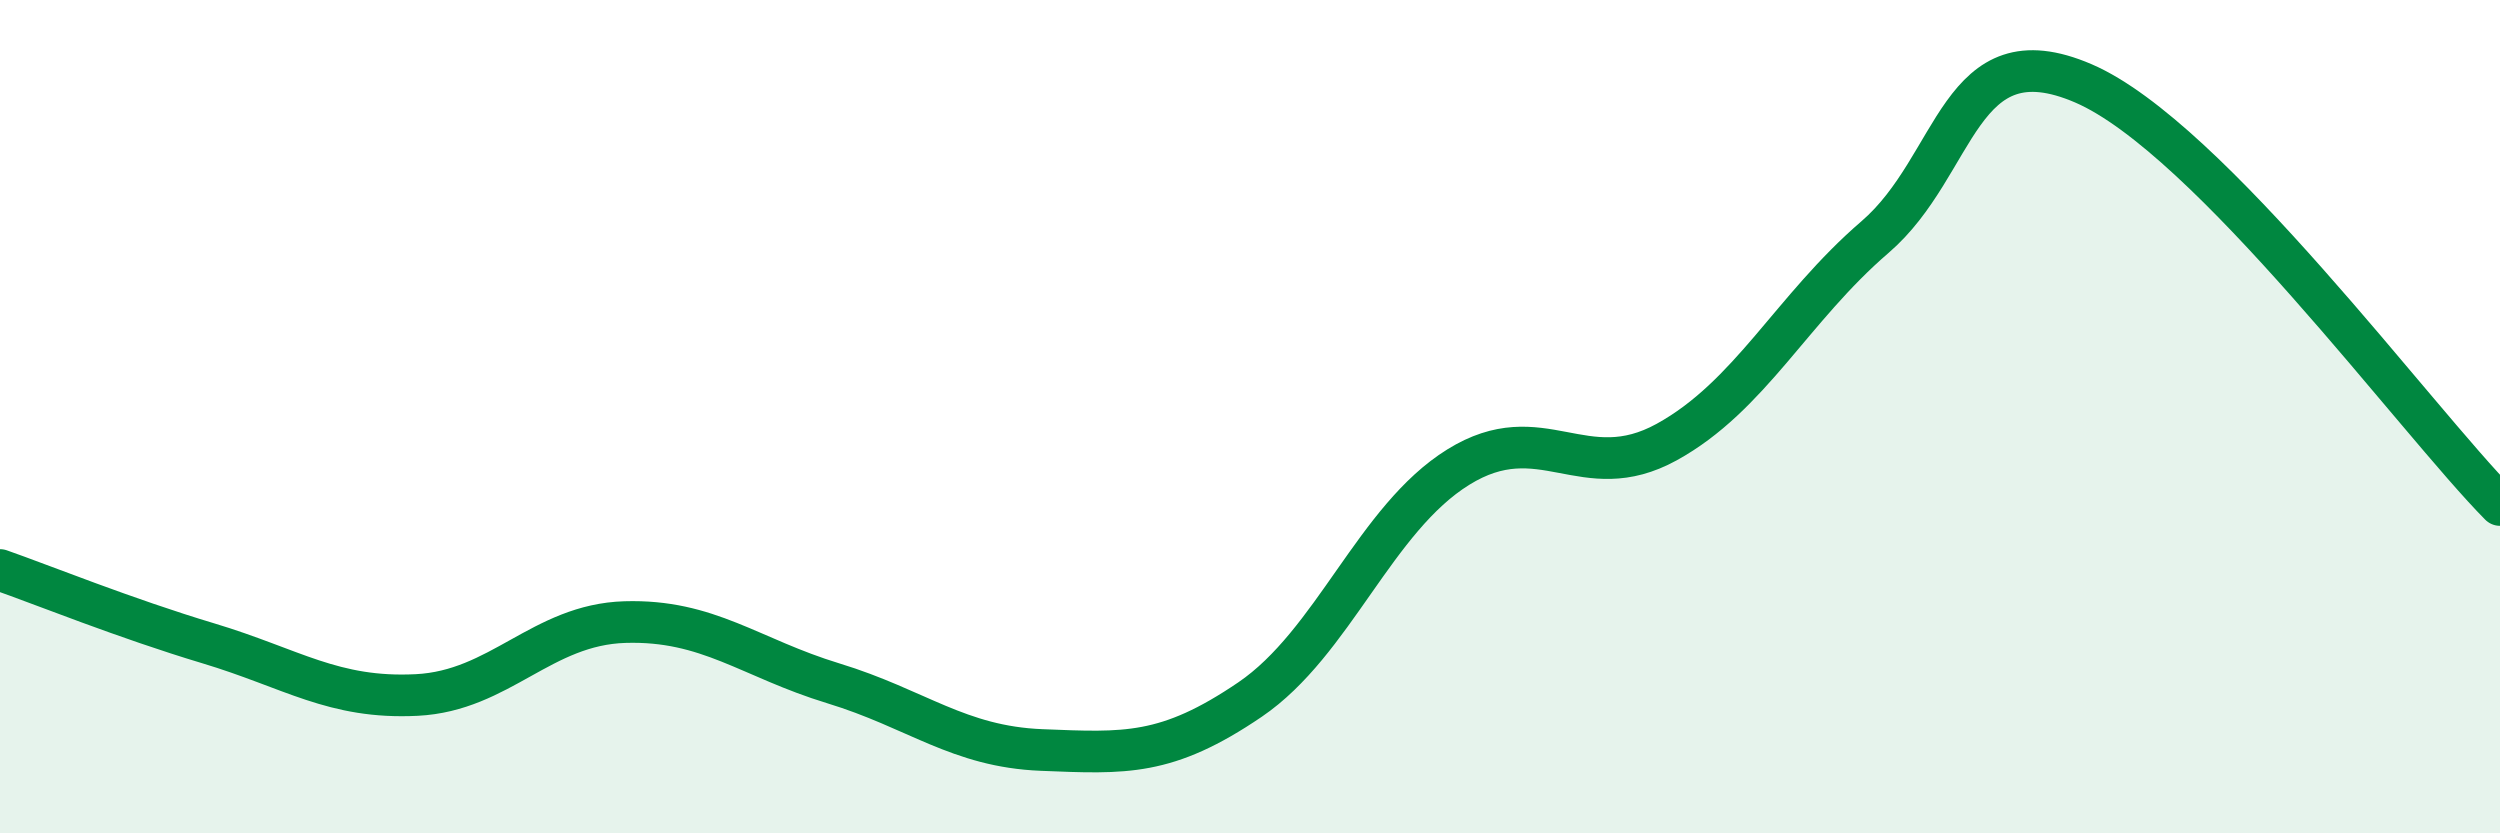
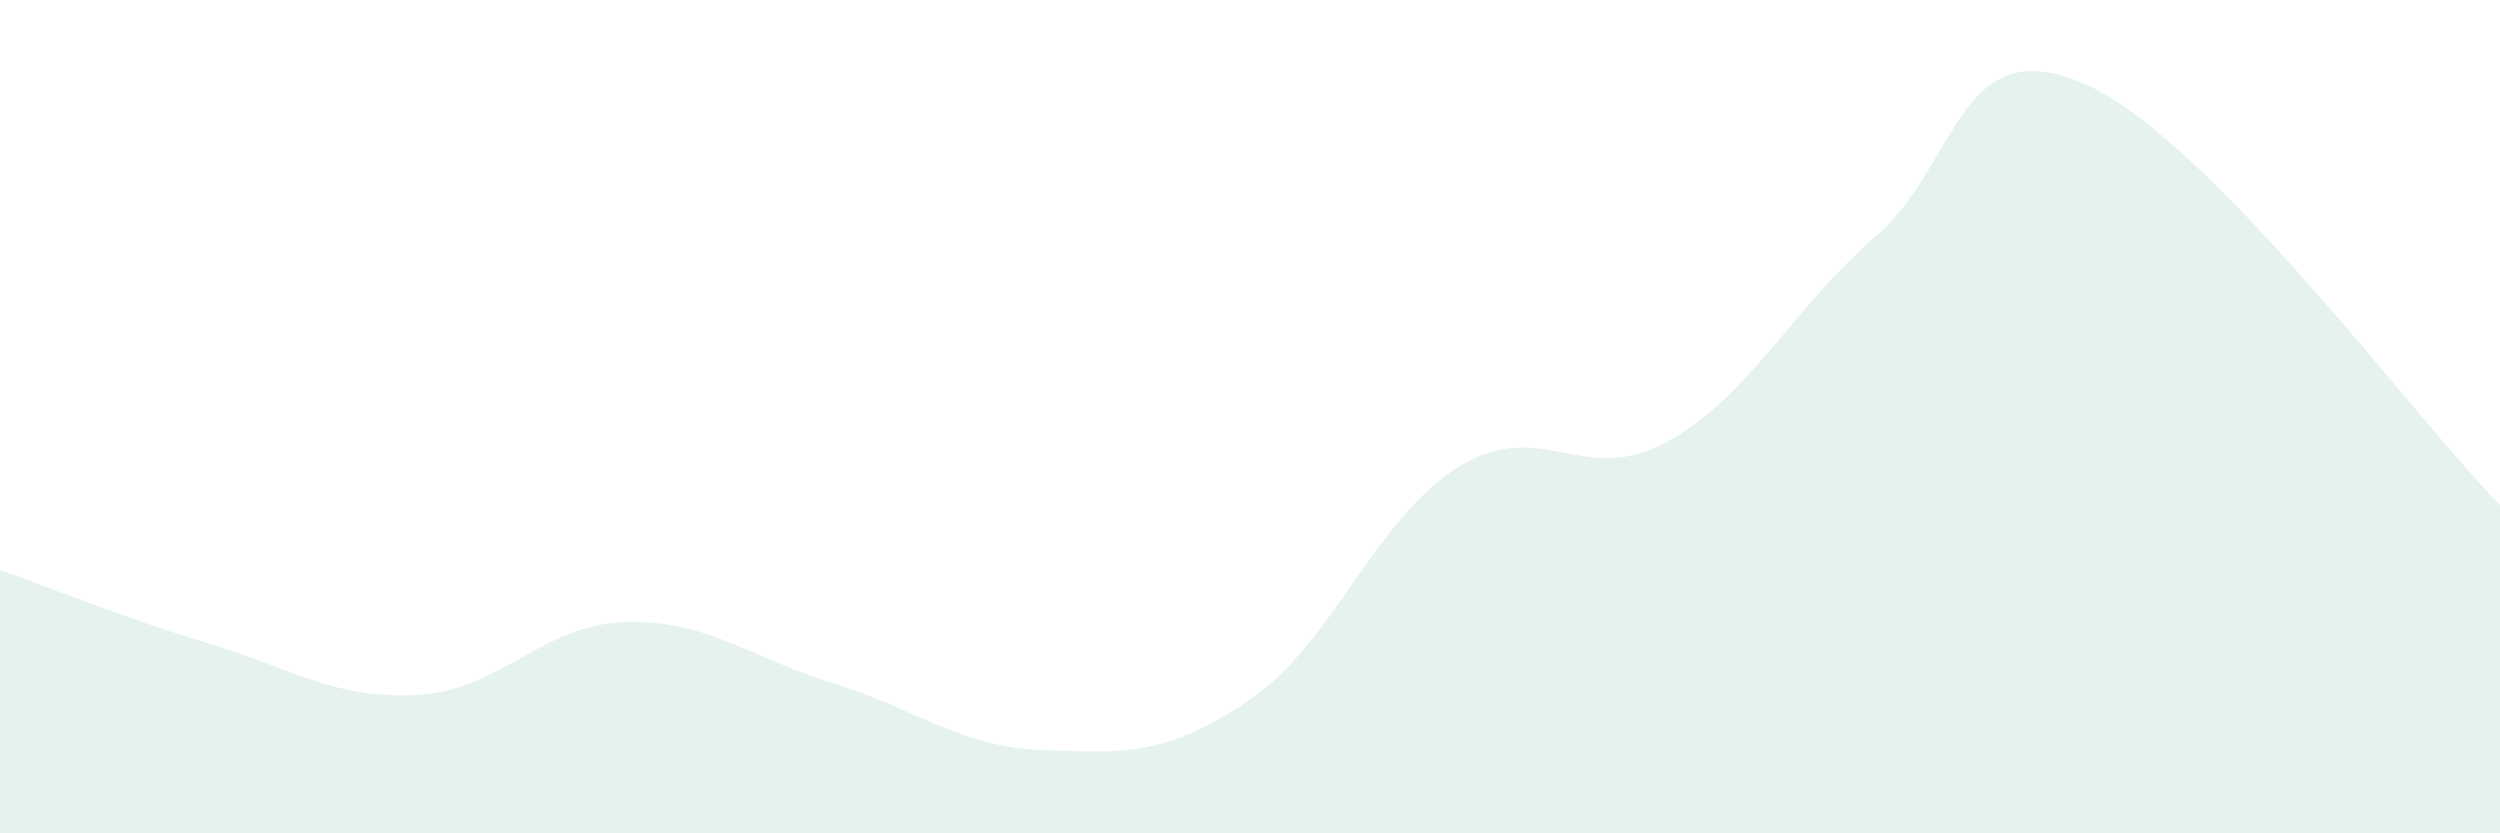
<svg xmlns="http://www.w3.org/2000/svg" width="60" height="20" viewBox="0 0 60 20">
  <path d="M 0,13.68 C 1,14.03 3,14.84 5,15.44 C 7,16.04 8,16.78 10,16.68 C 12,16.58 13,14.99 15,14.93 C 17,14.87 18,15.79 20,16.4 C 22,17.01 23,17.92 25,18 C 27,18.08 28,18.15 30,16.79 C 32,15.43 33,12.45 35,11.21 C 37,9.97 38,11.71 40,10.61 C 42,9.51 43,7.41 45,5.69 C 47,3.97 47,0.71 50,2 C 53,3.29 58,10.1 60,12.12L60 20L0 20Z" fill="#008740" opacity="0.1" stroke-linecap="round" stroke-linejoin="round" />
-   <path d="M 0,13.68 C 1,14.03 3,14.84 5,15.44 C 7,16.04 8,16.78 10,16.68 C 12,16.58 13,14.99 15,14.93 C 17,14.87 18,15.79 20,16.4 C 22,17.01 23,17.92 25,18 C 27,18.08 28,18.15 30,16.79 C 32,15.43 33,12.45 35,11.21 C 37,9.97 38,11.71 40,10.61 C 42,9.51 43,7.41 45,5.69 C 47,3.97 47,0.71 50,2 C 53,3.29 58,10.1 60,12.12" stroke="#008740" stroke-width="1" fill="none" stroke-linecap="round" stroke-linejoin="round" />
</svg>